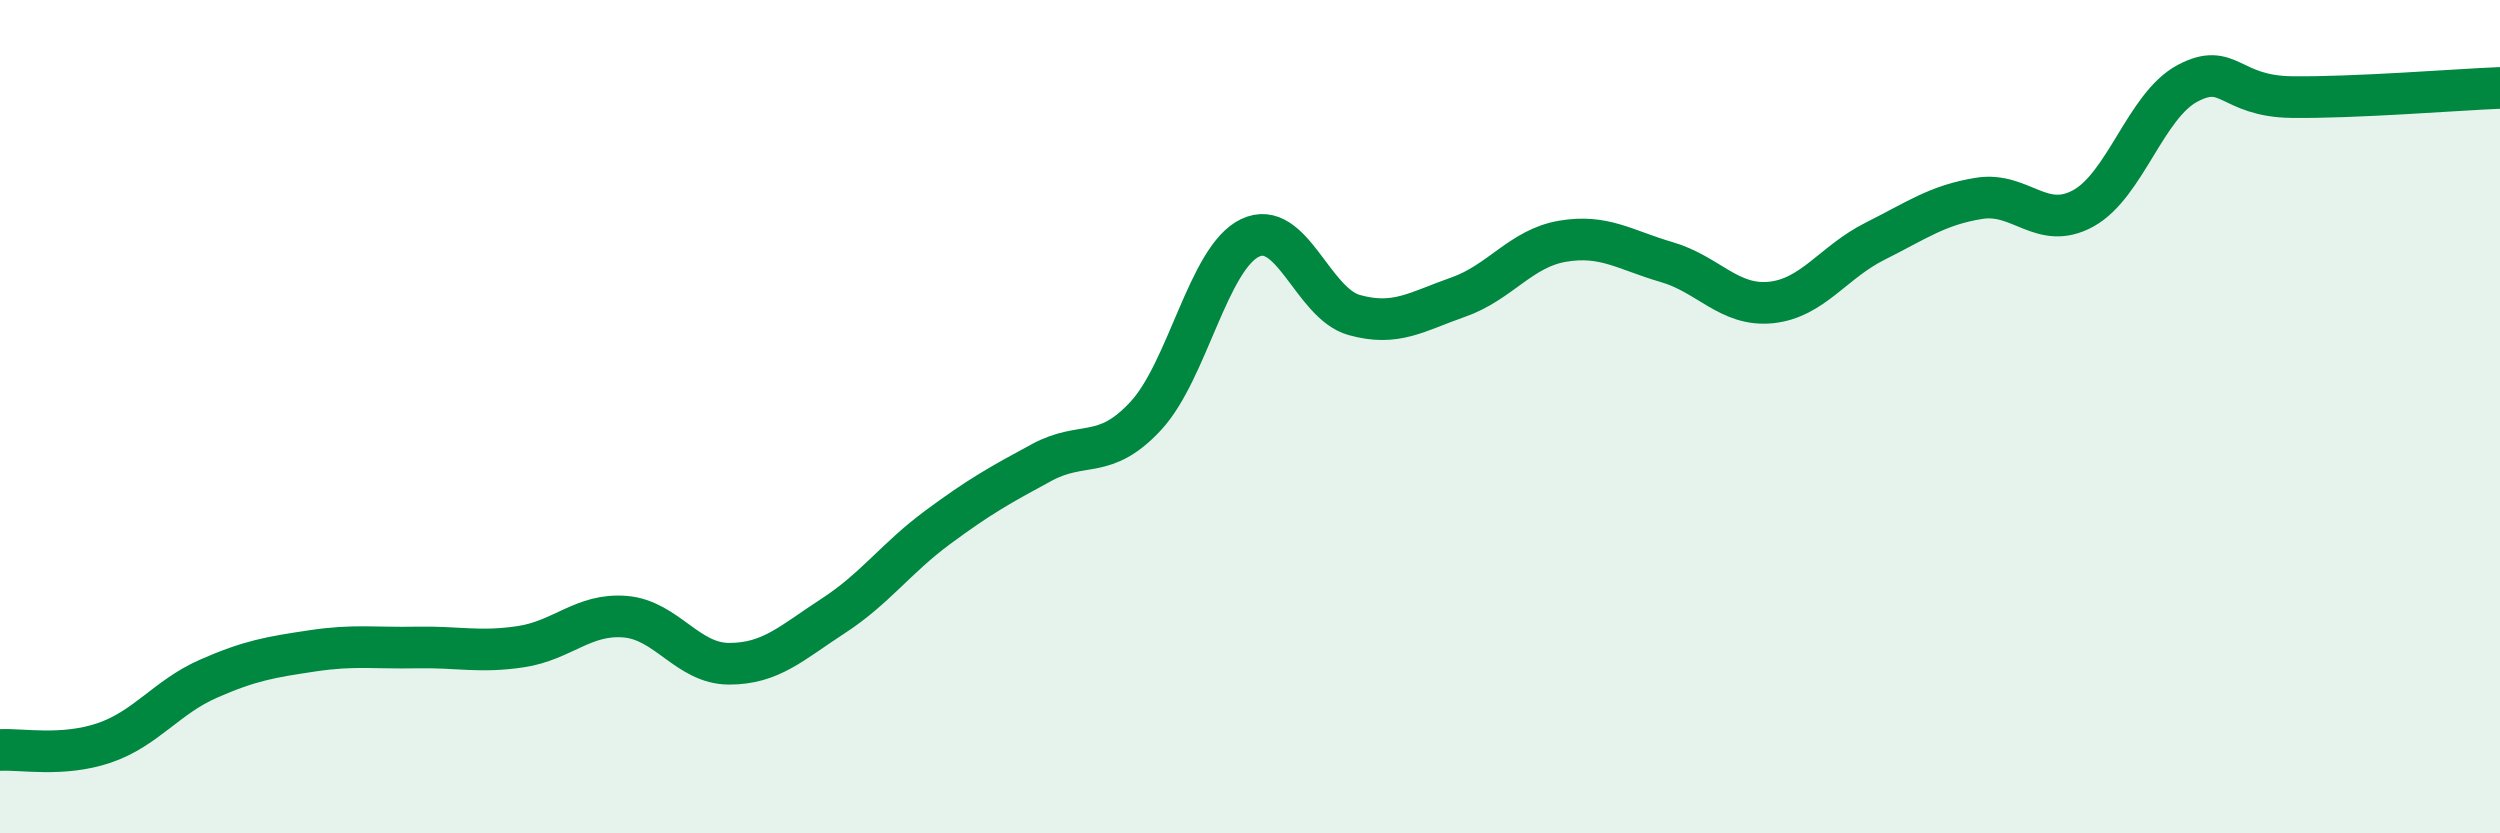
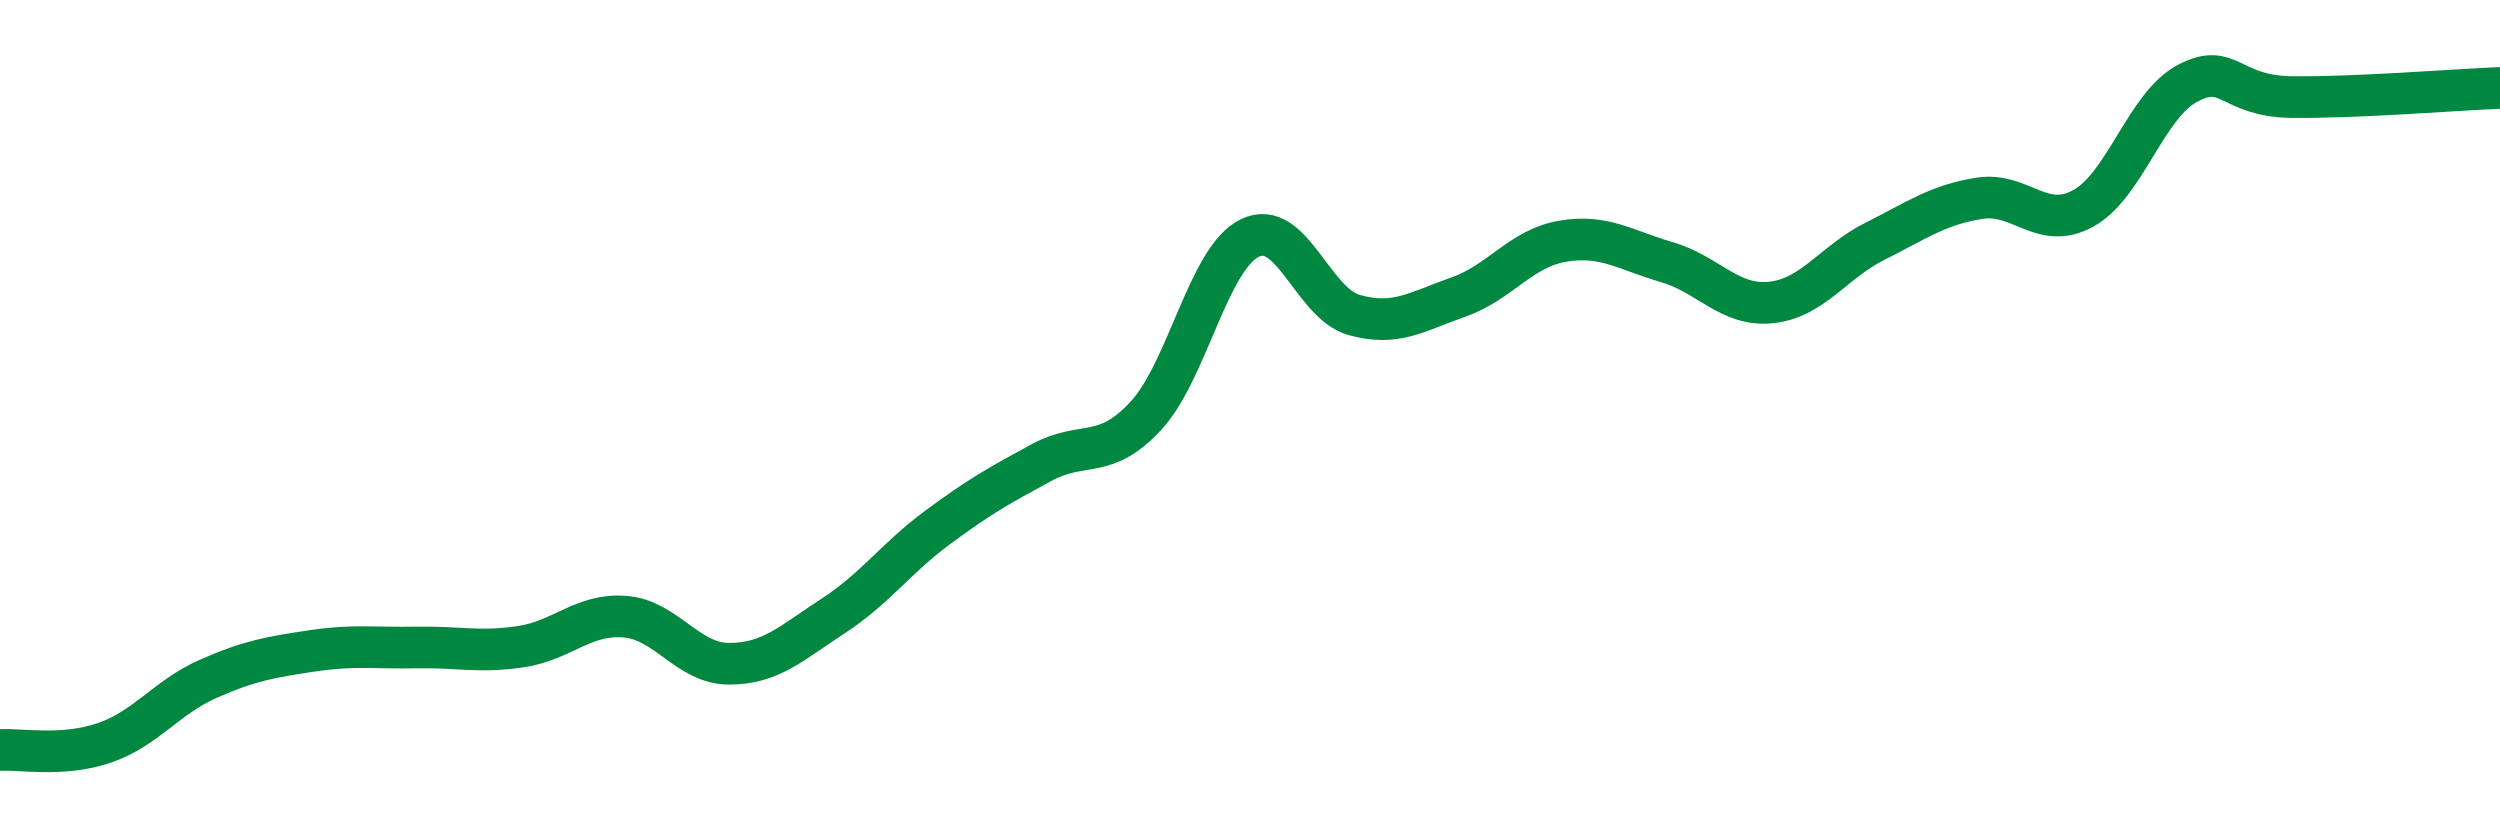
<svg xmlns="http://www.w3.org/2000/svg" width="60" height="20" viewBox="0 0 60 20">
-   <path d="M 0,18 C 0.5,17.97 1.5,18.17 2.5,17.83 C 3.5,17.49 4,16.73 5,16.29 C 6,15.85 6.5,15.77 7.5,15.62 C 8.5,15.47 9,15.56 10,15.54 C 11,15.52 11.5,15.67 12.5,15.52 C 13.5,15.37 14,14.72 15,14.8 C 16,14.88 16.5,15.93 17.5,15.93 C 18.5,15.93 19,15.43 20,14.78 C 21,14.13 21.5,13.4 22.5,12.66 C 23.5,11.92 24,11.64 25,11.1 C 26,10.56 26.5,11.06 27.5,9.98 C 28.5,8.9 29,6.19 30,5.71 C 31,5.23 31.5,7.28 32.5,7.56 C 33.5,7.84 34,7.48 35,7.13 C 36,6.78 36.5,5.96 37.5,5.79 C 38.5,5.62 39,6 40,6.29 C 41,6.58 41.5,7.36 42.5,7.26 C 43.5,7.16 44,6.29 45,5.79 C 46,5.29 46.5,4.92 47.5,4.76 C 48.5,4.6 49,5.55 50,5 C 51,4.45 51.5,2.53 52.5,2 C 53.5,1.47 53.5,2.31 55,2.33 C 56.5,2.35 59,2.15 60,2.11L60 20L0 20Z" fill="#008740" opacity="0.1" stroke-linecap="round" stroke-linejoin="round" />
  <path d="M 0,18 C 0.5,17.97 1.5,18.17 2.5,17.83 C 3.5,17.49 4,16.73 5,16.29 C 6,15.85 6.5,15.77 7.5,15.62 C 8.5,15.47 9,15.56 10,15.54 C 11,15.52 11.5,15.67 12.5,15.52 C 13.5,15.37 14,14.72 15,14.8 C 16,14.88 16.5,15.93 17.5,15.93 C 18.5,15.93 19,15.43 20,14.78 C 21,14.13 21.5,13.4 22.5,12.66 C 23.5,11.92 24,11.64 25,11.1 C 26,10.56 26.5,11.06 27.5,9.98 C 28.5,8.9 29,6.19 30,5.71 C 31,5.23 31.5,7.28 32.5,7.56 C 33.5,7.84 34,7.48 35,7.13 C 36,6.78 36.5,5.96 37.5,5.79 C 38.5,5.62 39,6 40,6.29 C 41,6.58 41.5,7.36 42.5,7.26 C 43.5,7.16 44,6.29 45,5.79 C 46,5.29 46.5,4.92 47.5,4.76 C 48.5,4.6 49,5.55 50,5 C 51,4.45 51.5,2.53 52.5,2 C 53.5,1.47 53.5,2.31 55,2.33 C 56.5,2.35 59,2.15 60,2.11" stroke="#008740" stroke-width="1" fill="none" stroke-linecap="round" stroke-linejoin="round" />
</svg>